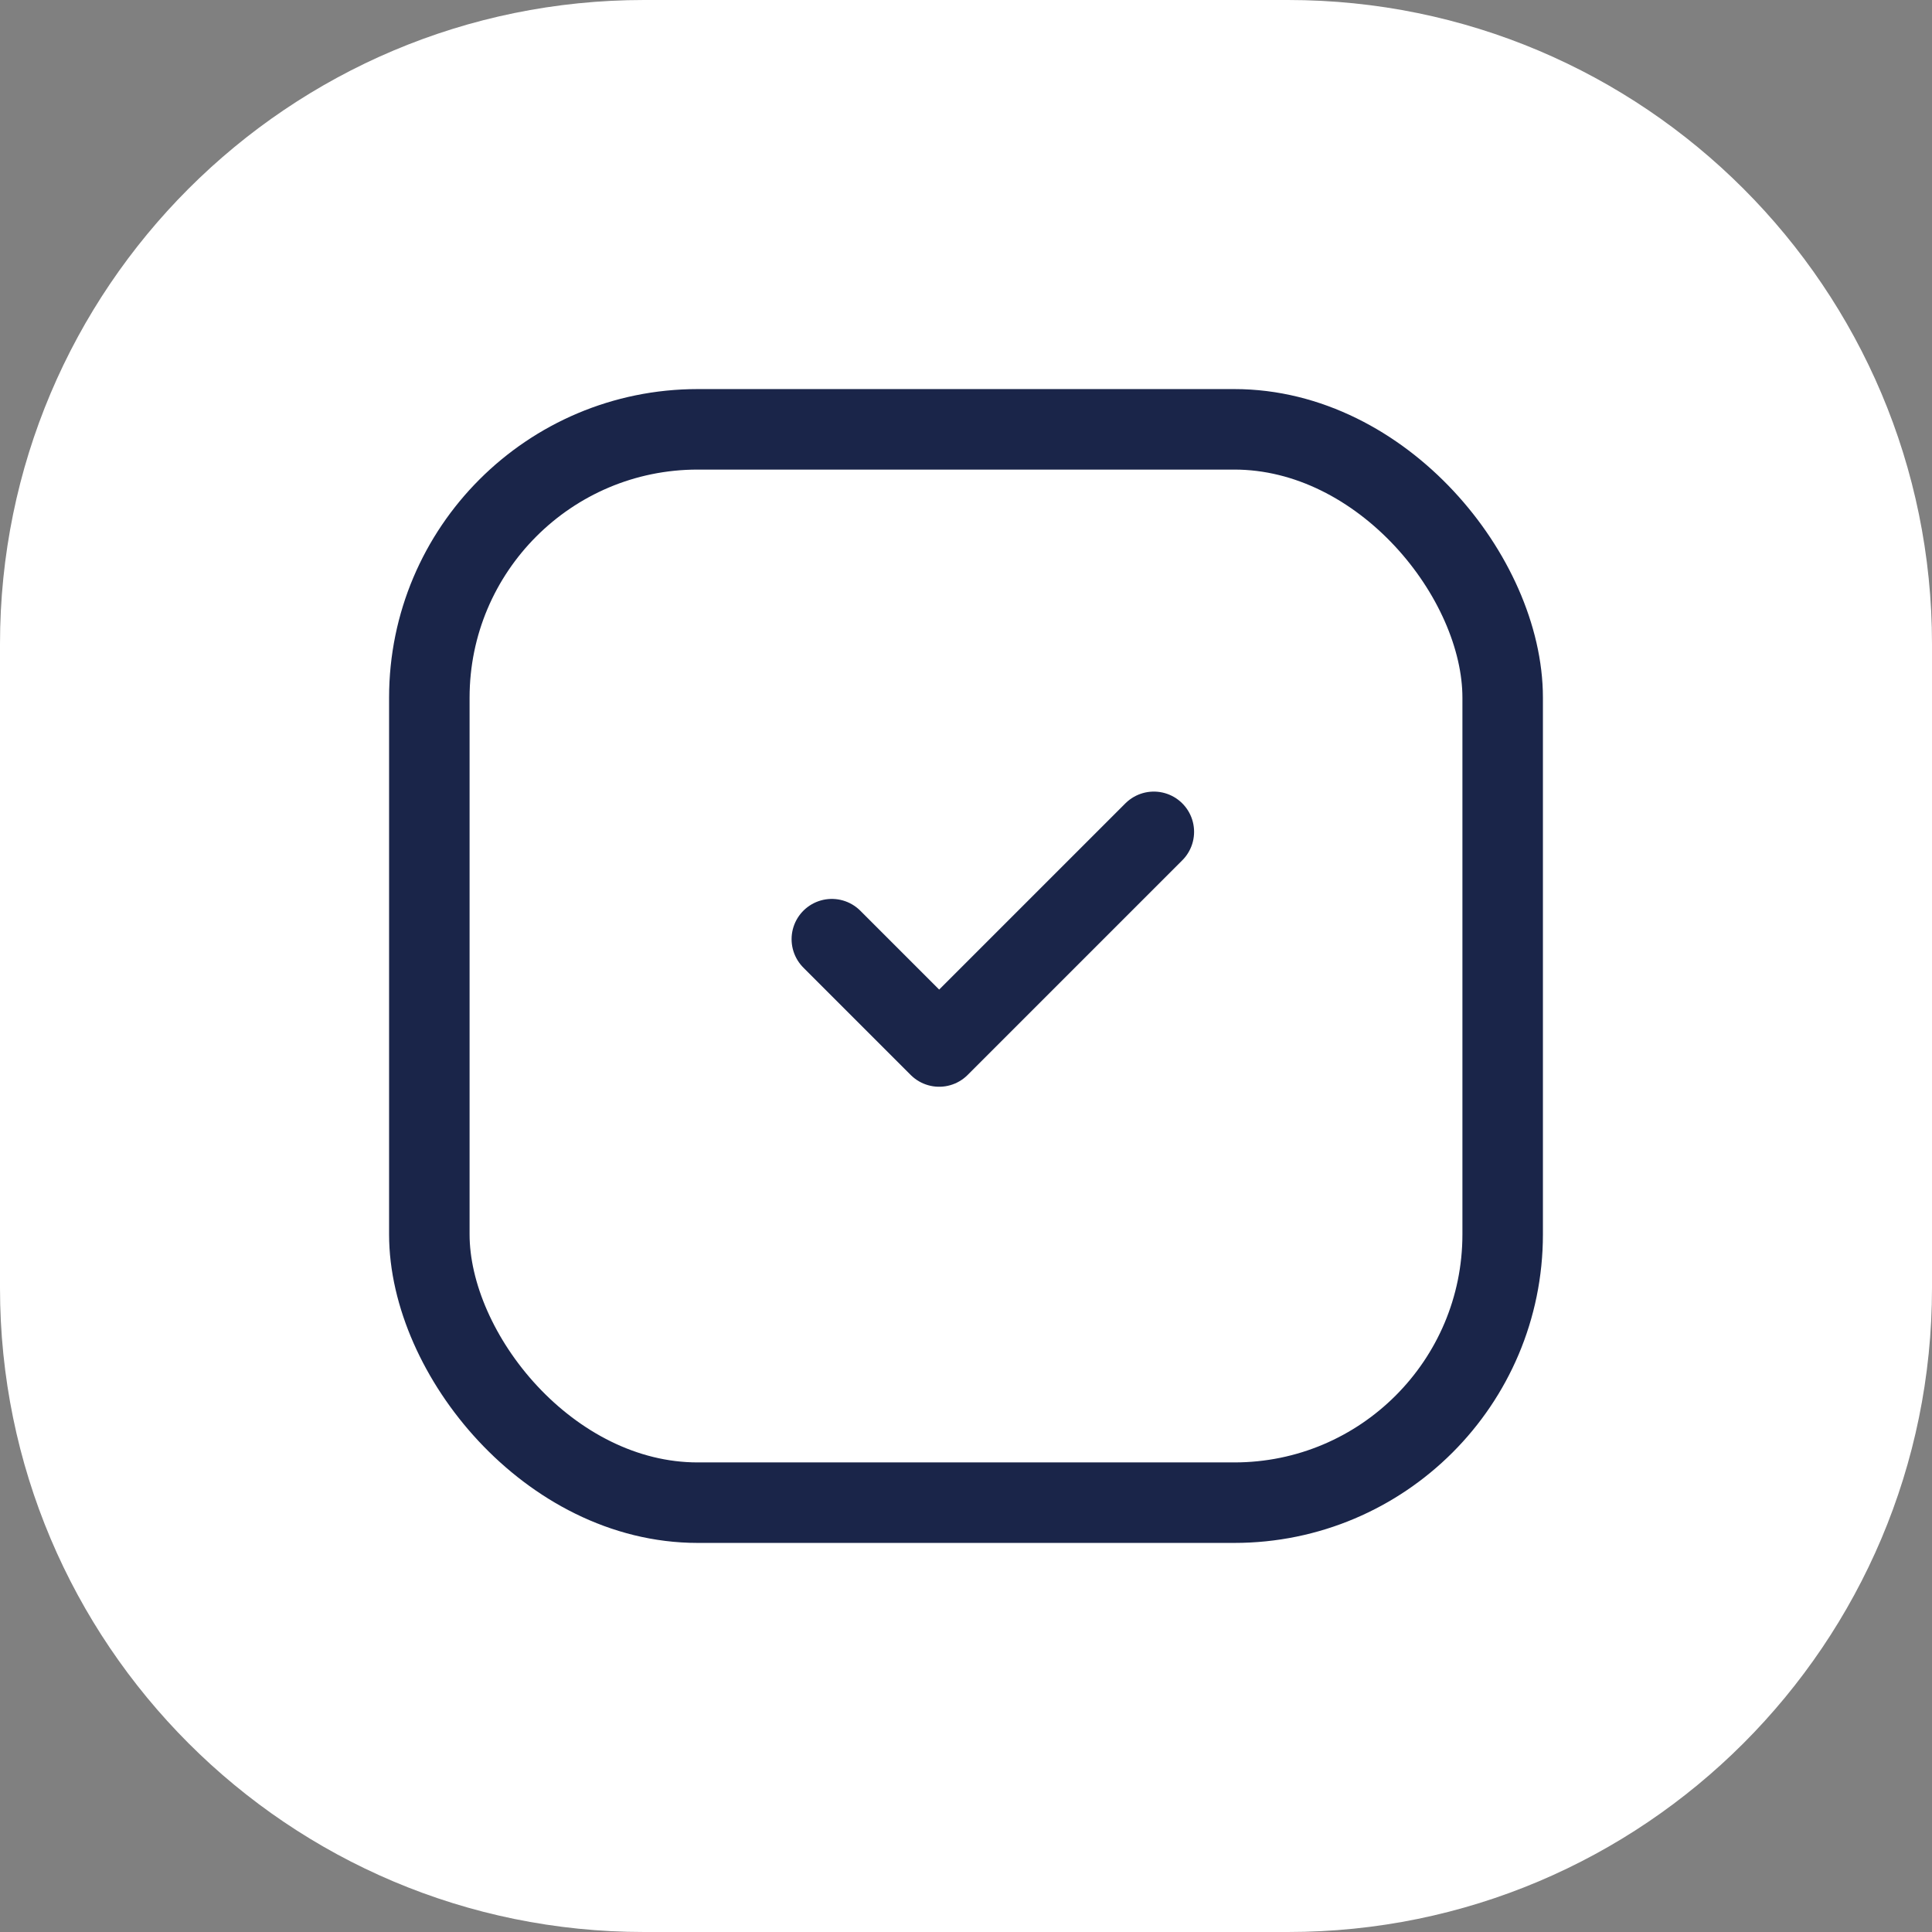
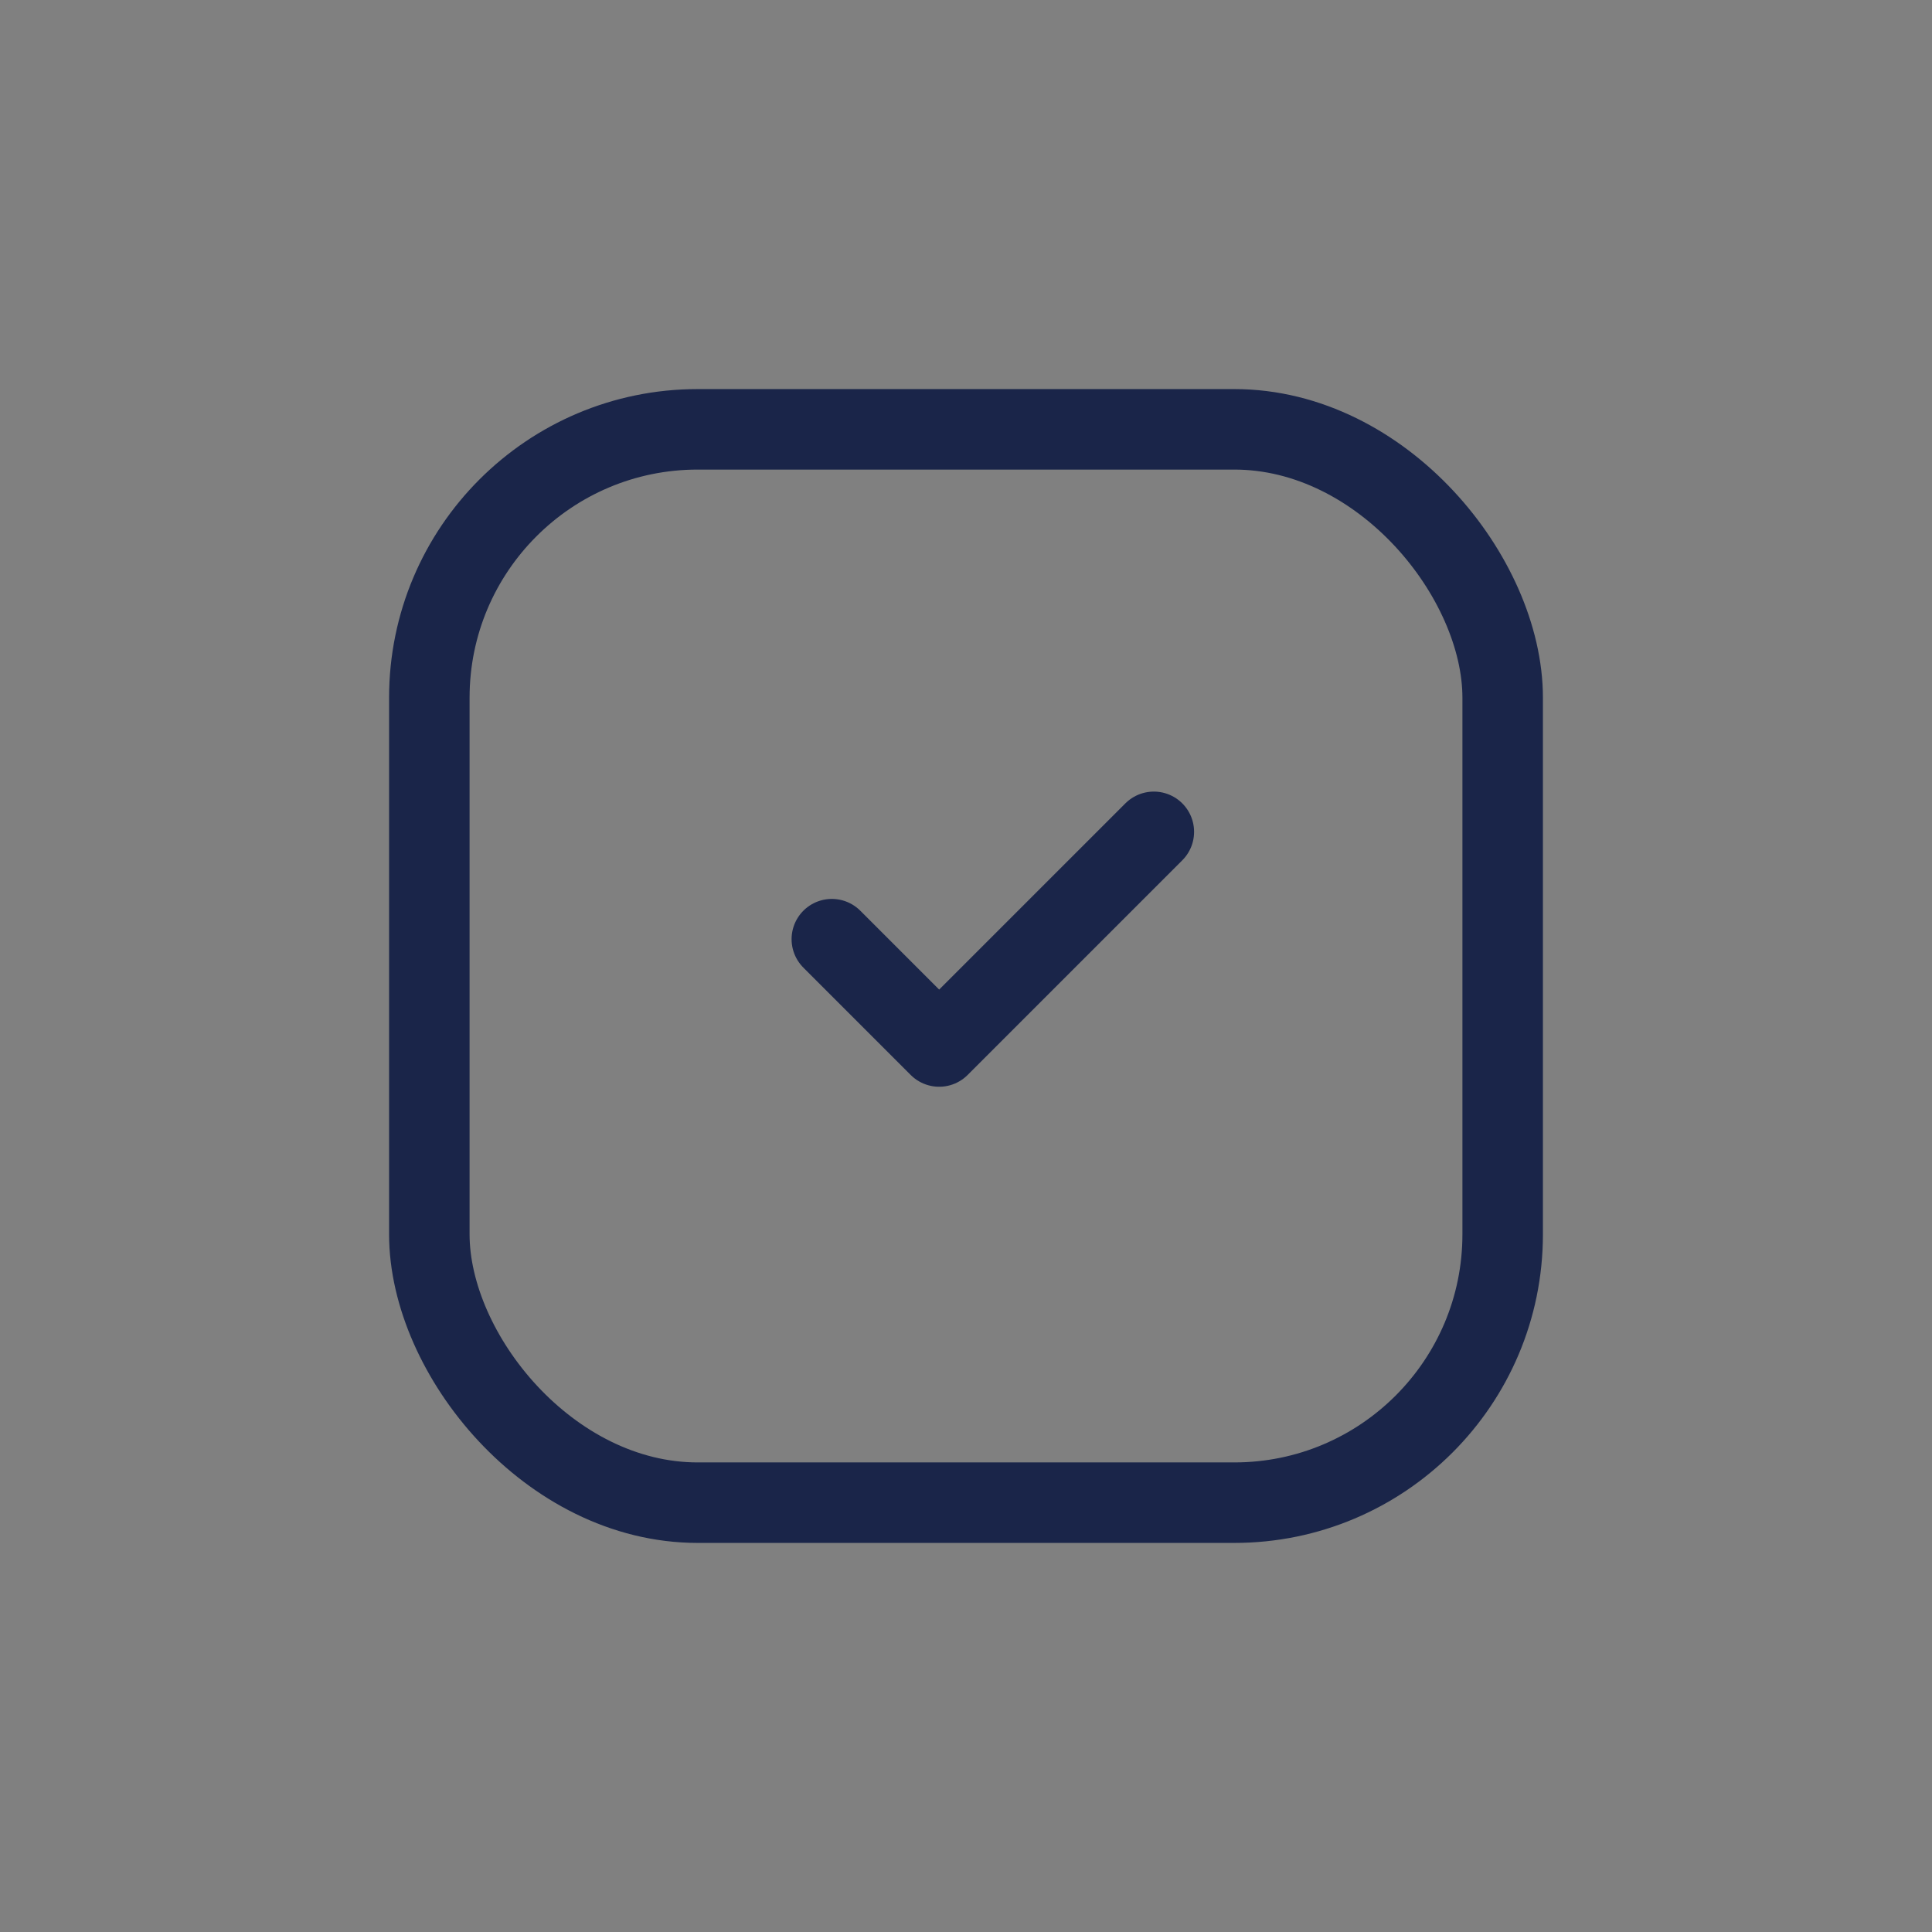
<svg xmlns="http://www.w3.org/2000/svg" width="36" height="36" viewBox="0 0 36 36" fill="none">
  <rect x="0" y="0" width="36" height="36" fill="#808080" stroke="none" />
-   <path d="M0 12C0 5.373 5.373 0 12 0H24C30.627 0 36 5.373 36 12V24C36 30.627 30.627 36 24 36H12C5.373 36 0 30.627 0 24V12Z" fill="white" />
  <rect x="8" y="8" width="20" height="20" rx="5" stroke="#1A2549" stroke-width="1.5" />
  <path d="M15.5 17.5L17.5 19.5L21.5 15.5" stroke="#1A2549" stroke-width="1.5" stroke-linecap="round" stroke-linejoin="round" />
</svg>